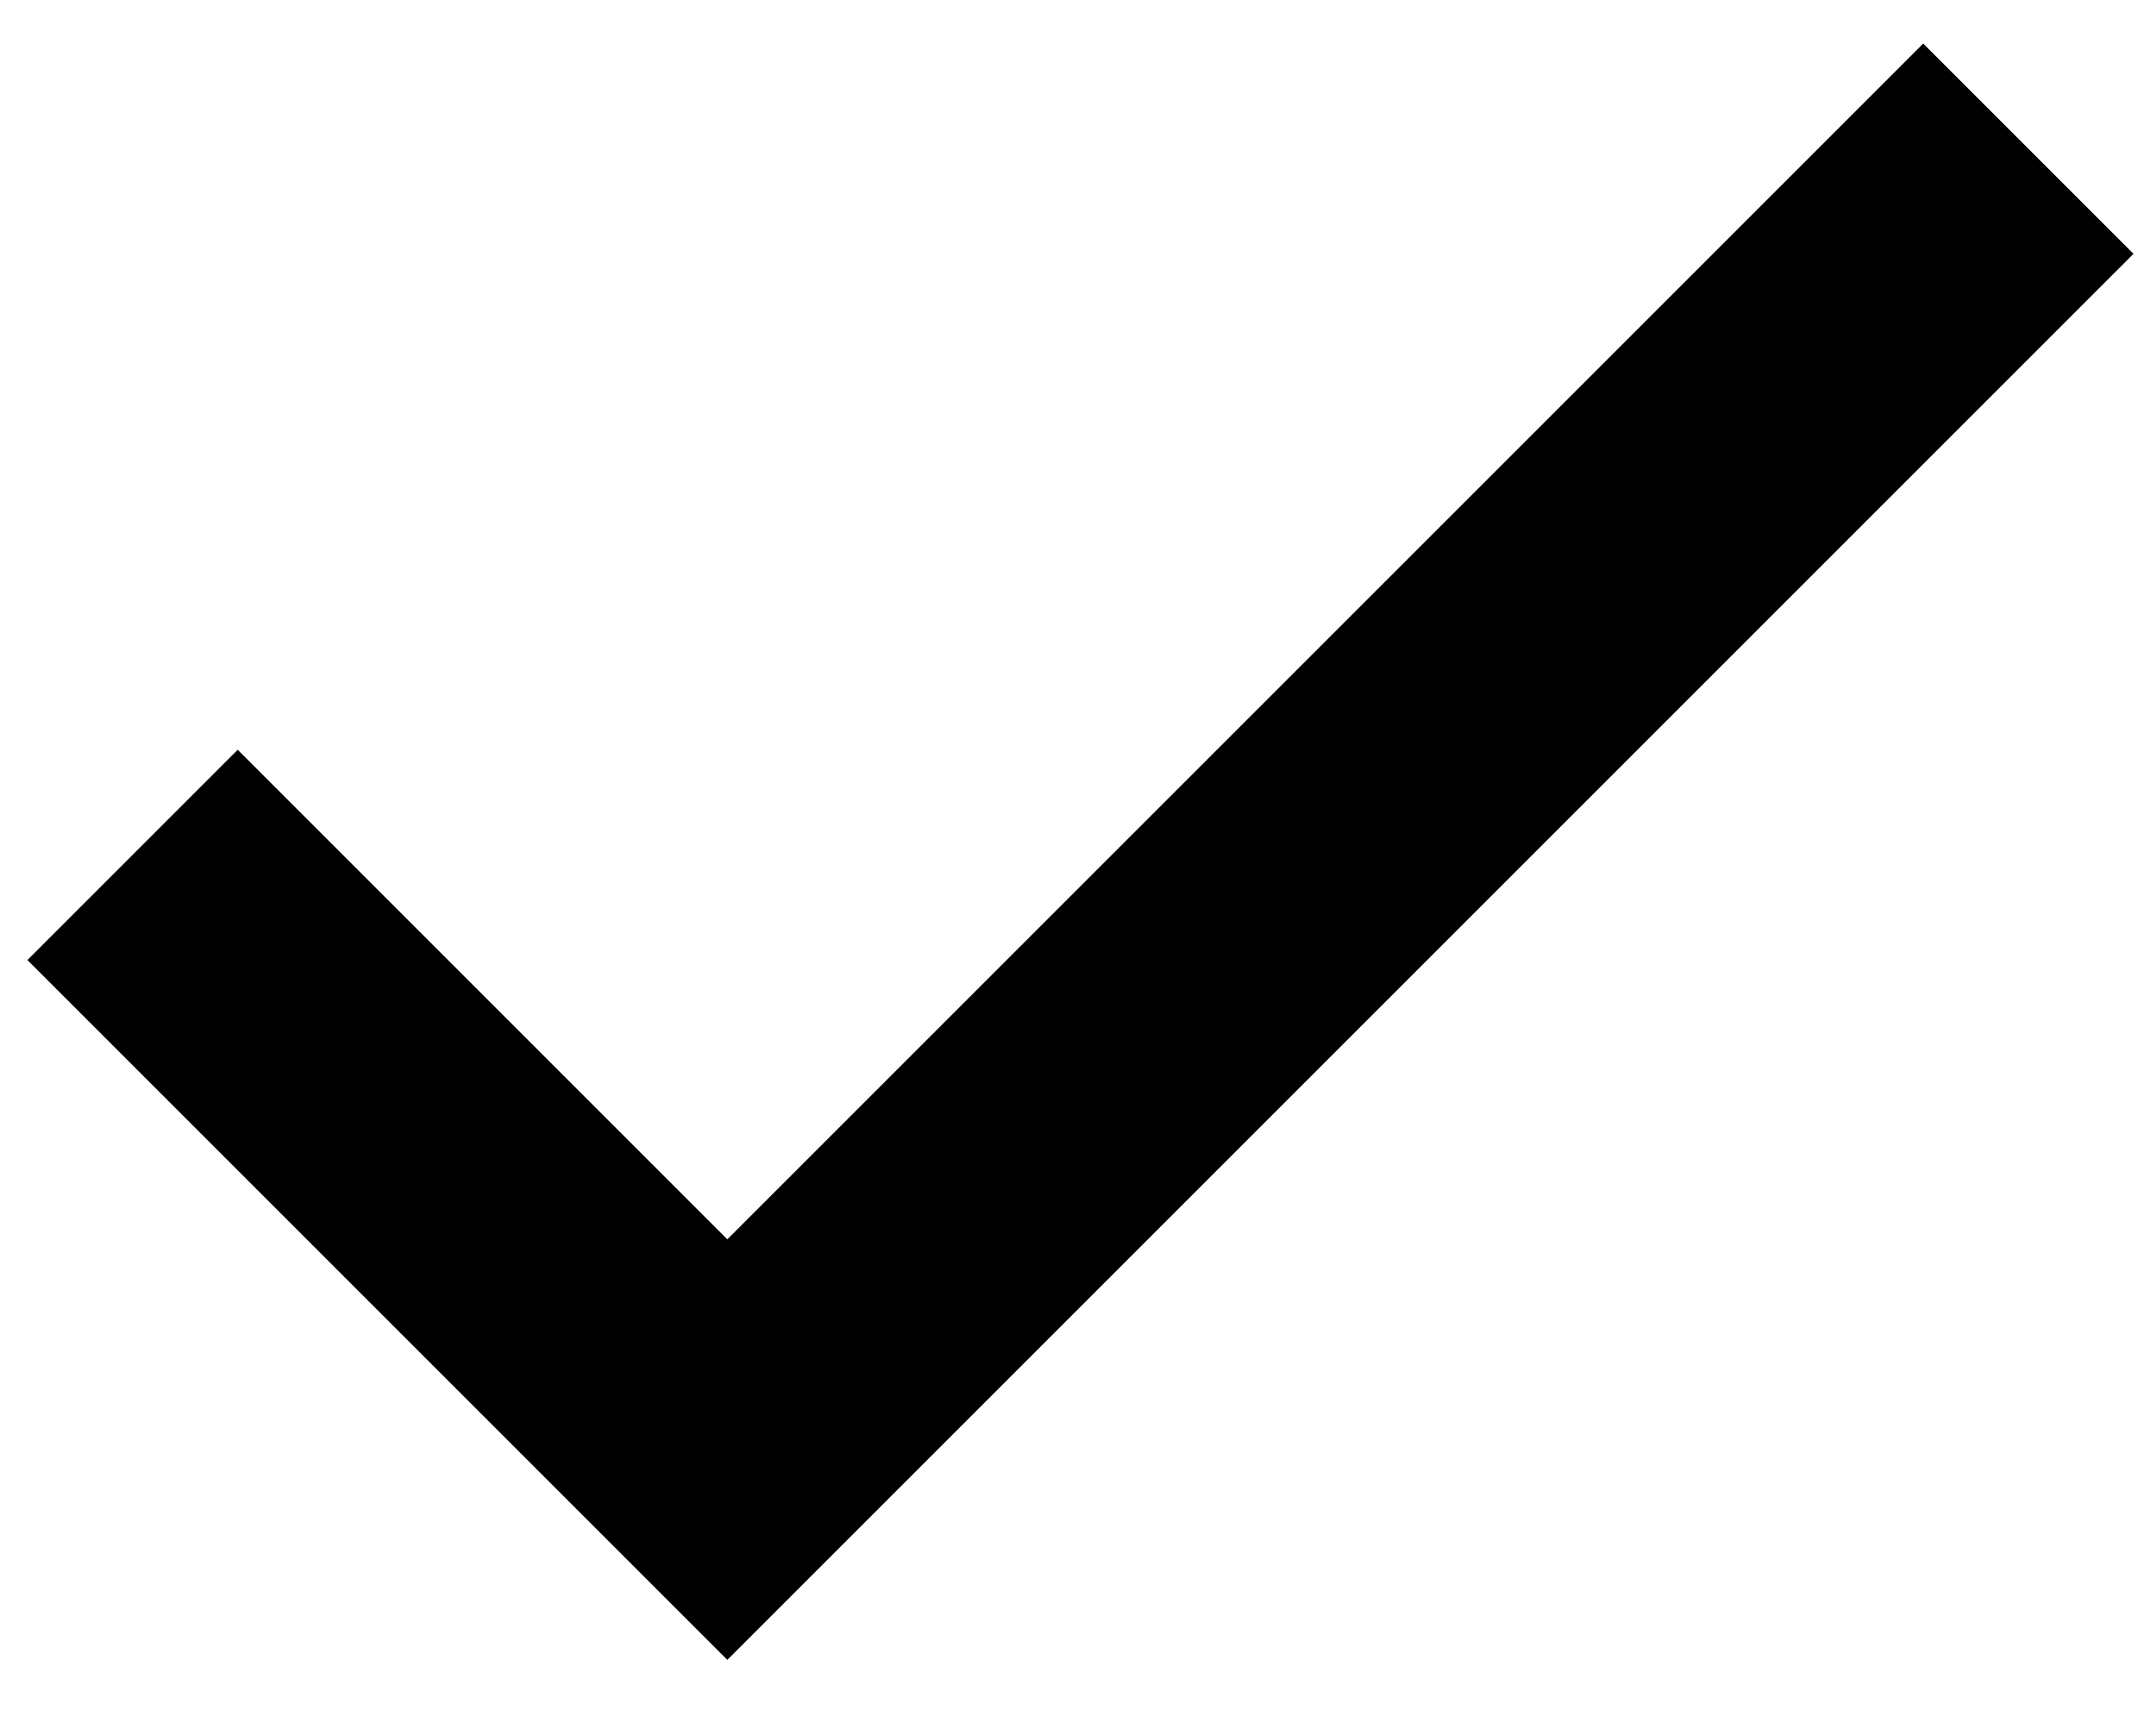
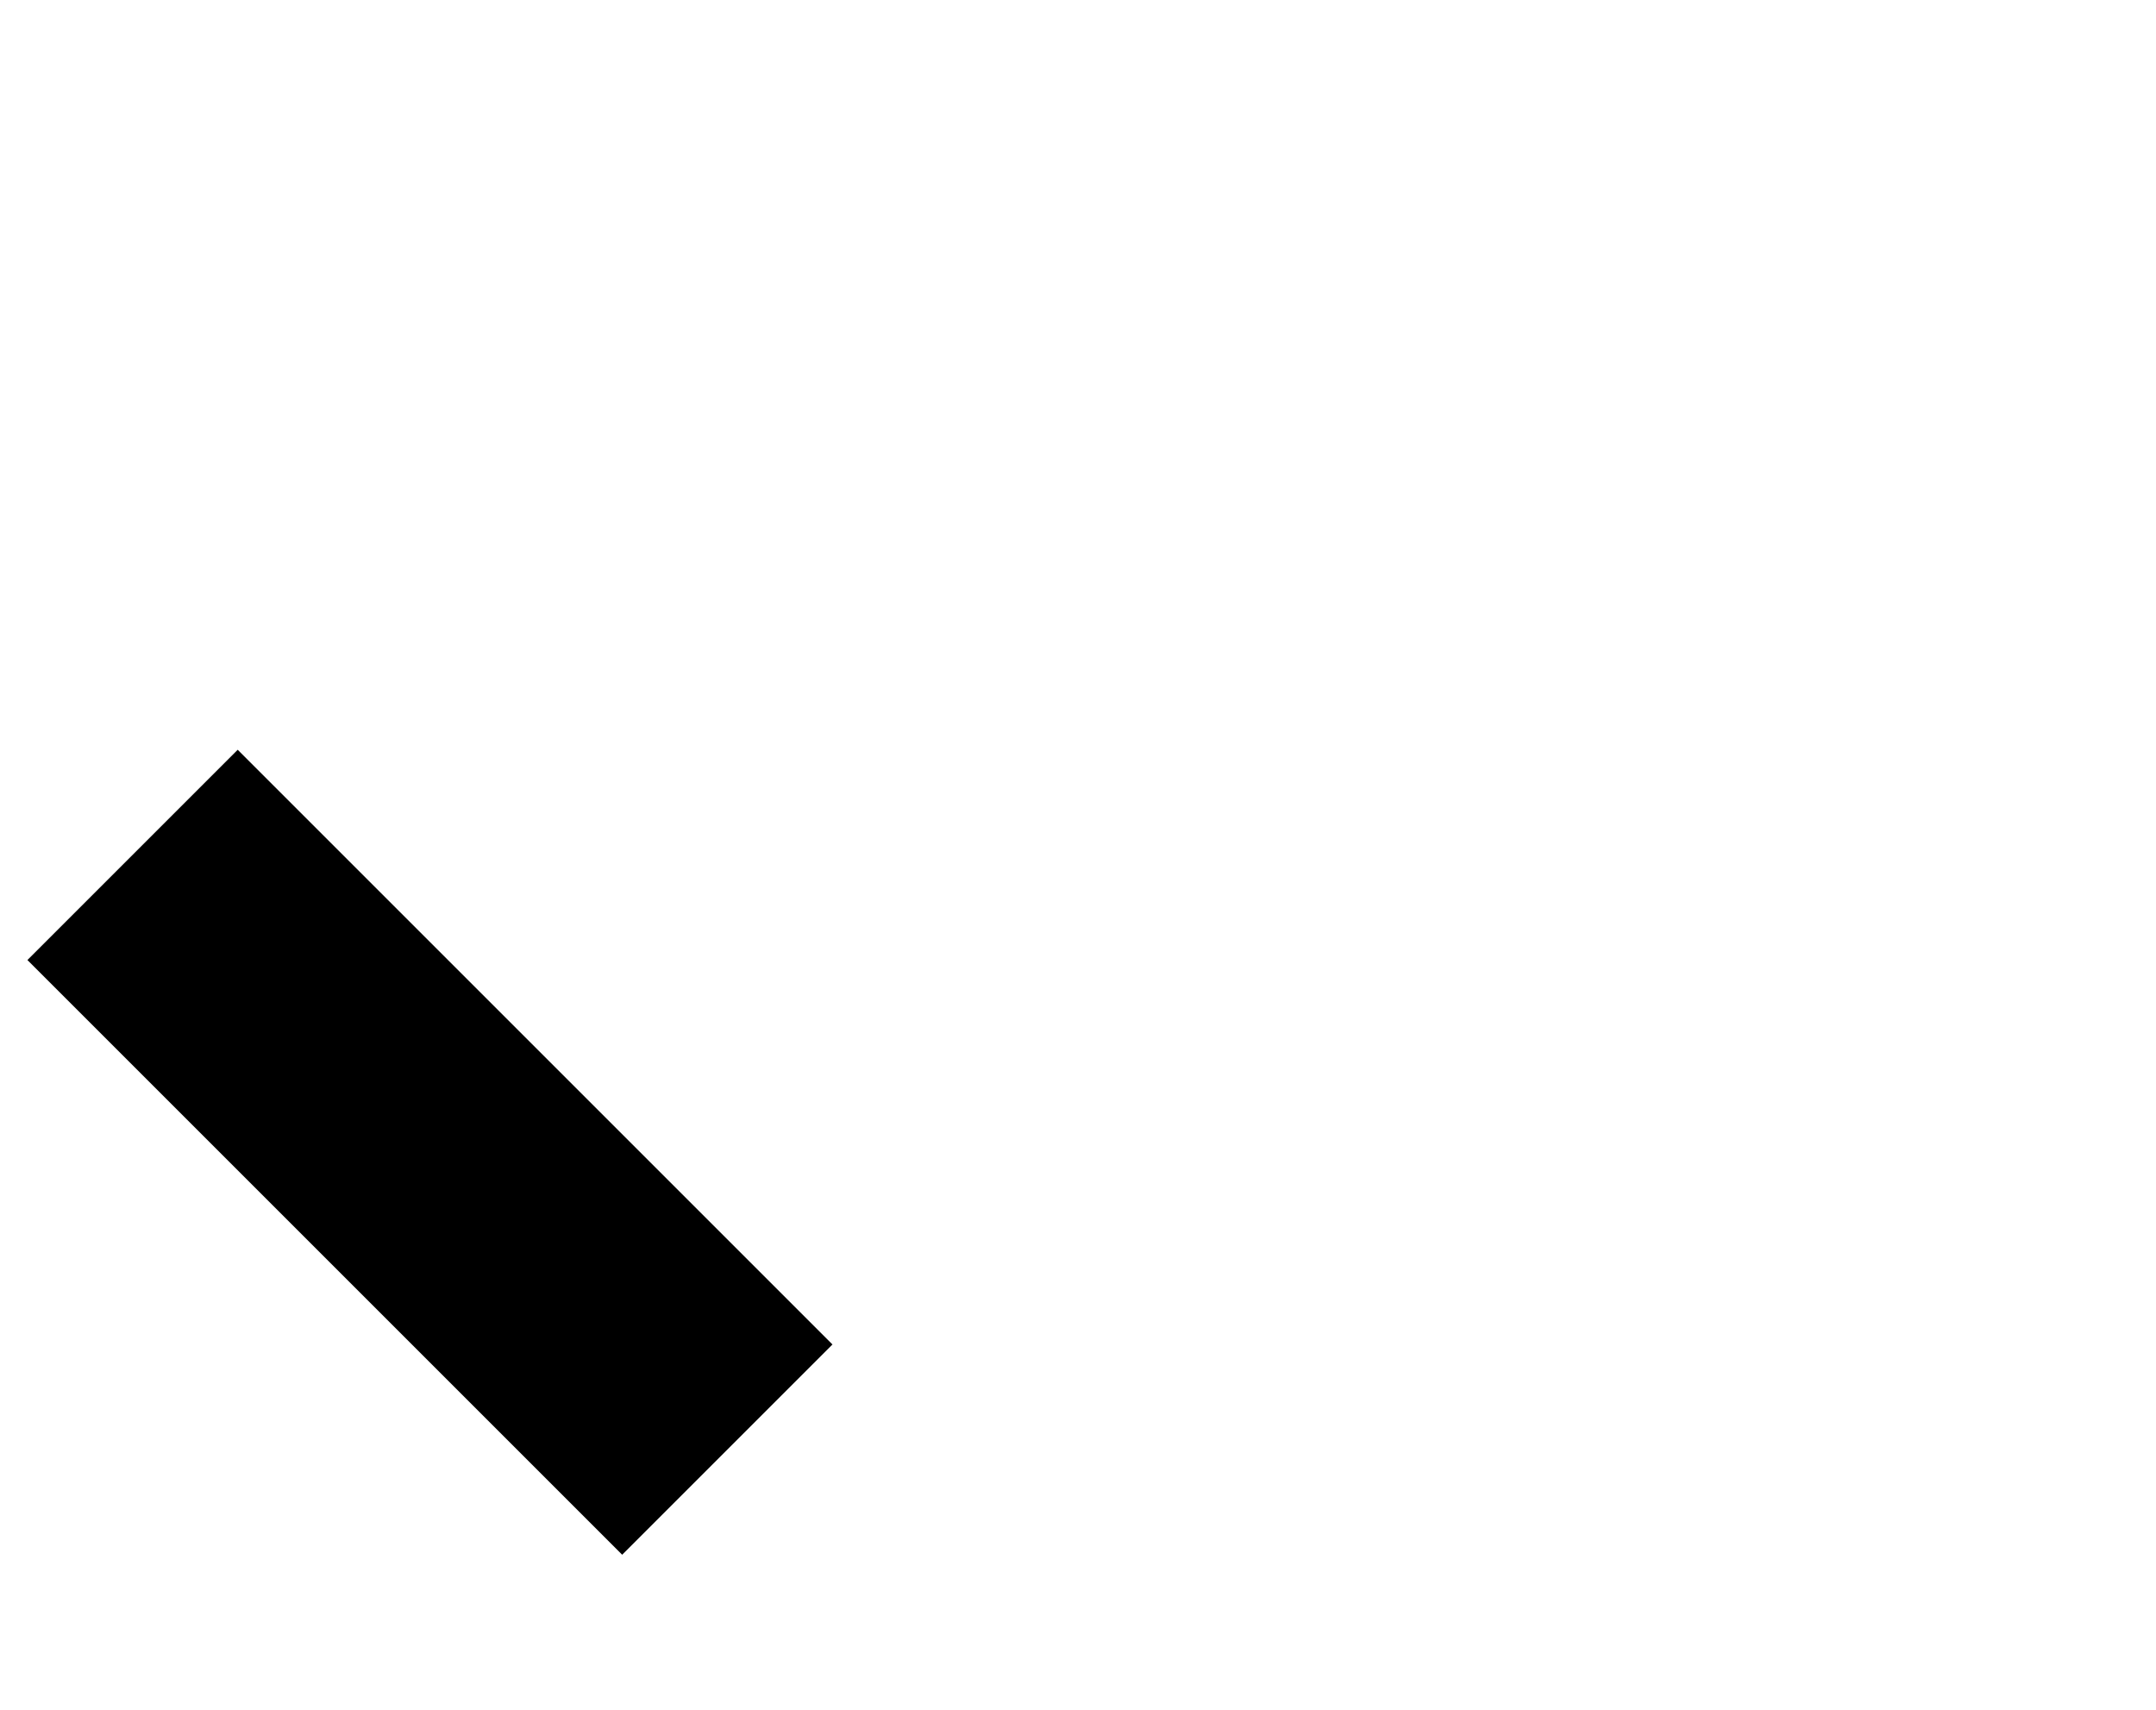
<svg xmlns="http://www.w3.org/2000/svg" width="29" height="23" viewBox="0 0 29 23" fill="none">
-   <path d="M1.783 11.5L9.783 19.5L27.283 2" stroke="black" stroke-width="4" />
+   <path d="M1.783 11.5L9.783 19.5" stroke="black" stroke-width="4" />
</svg>